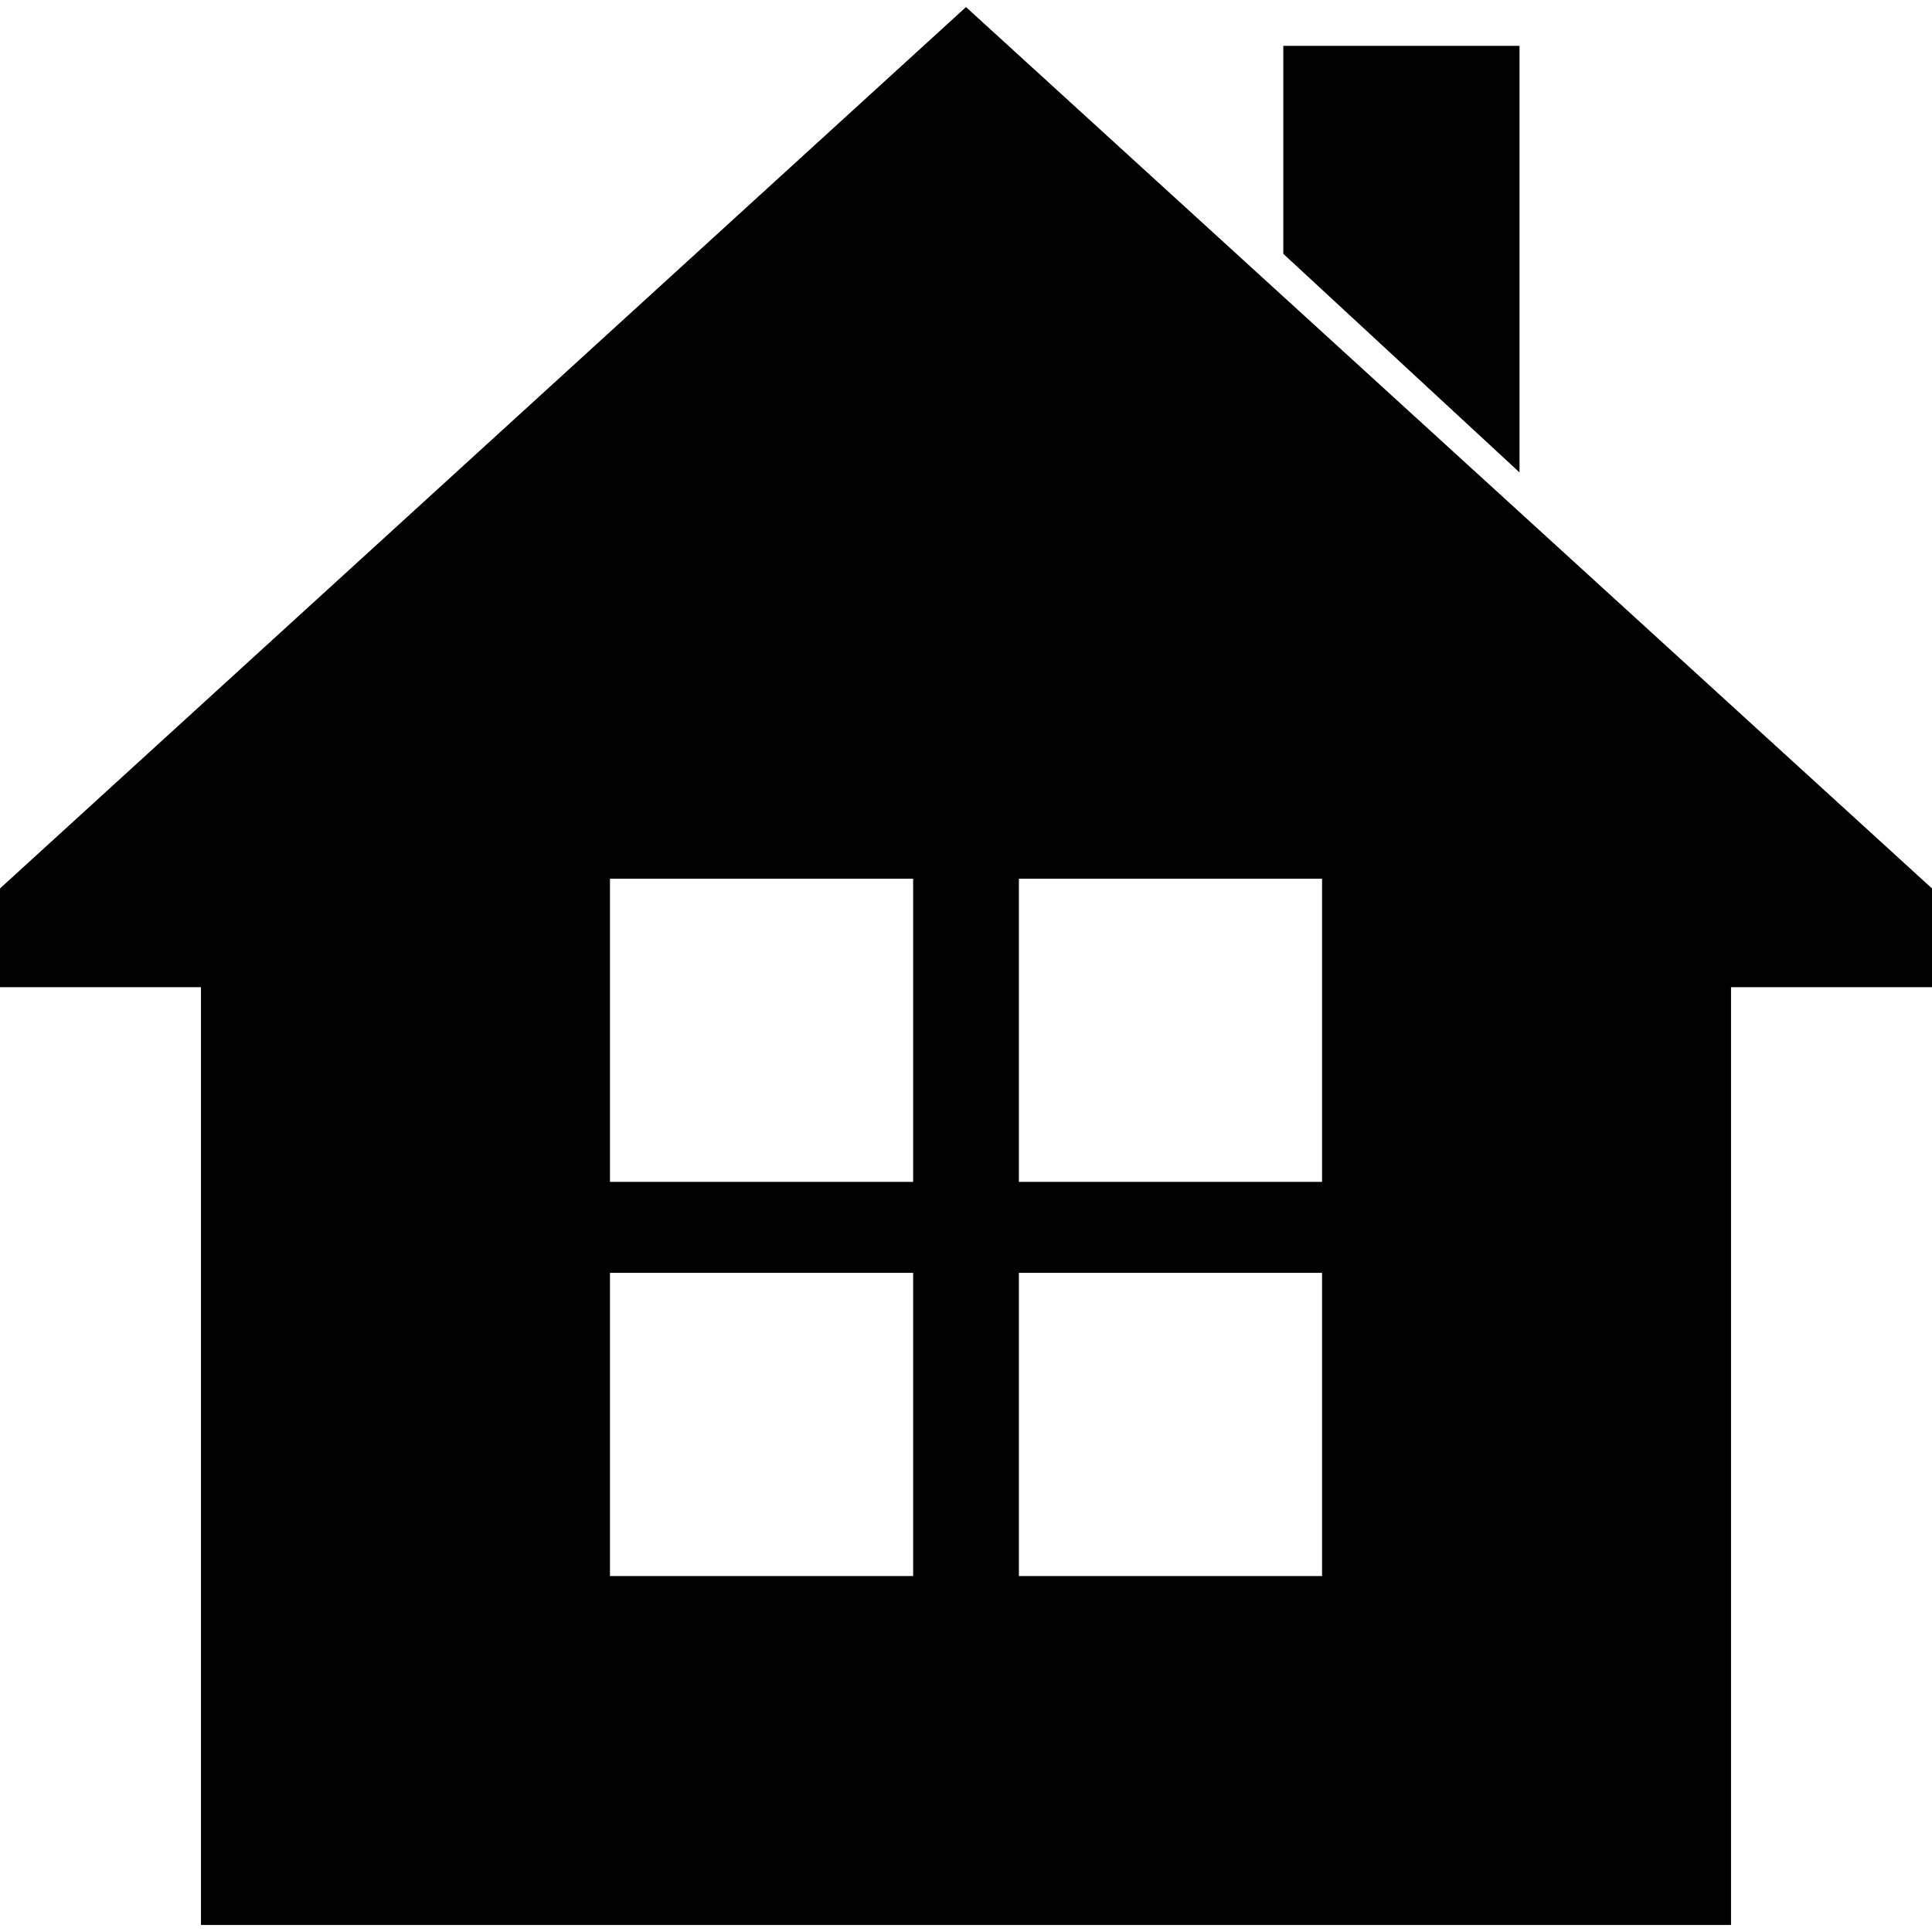
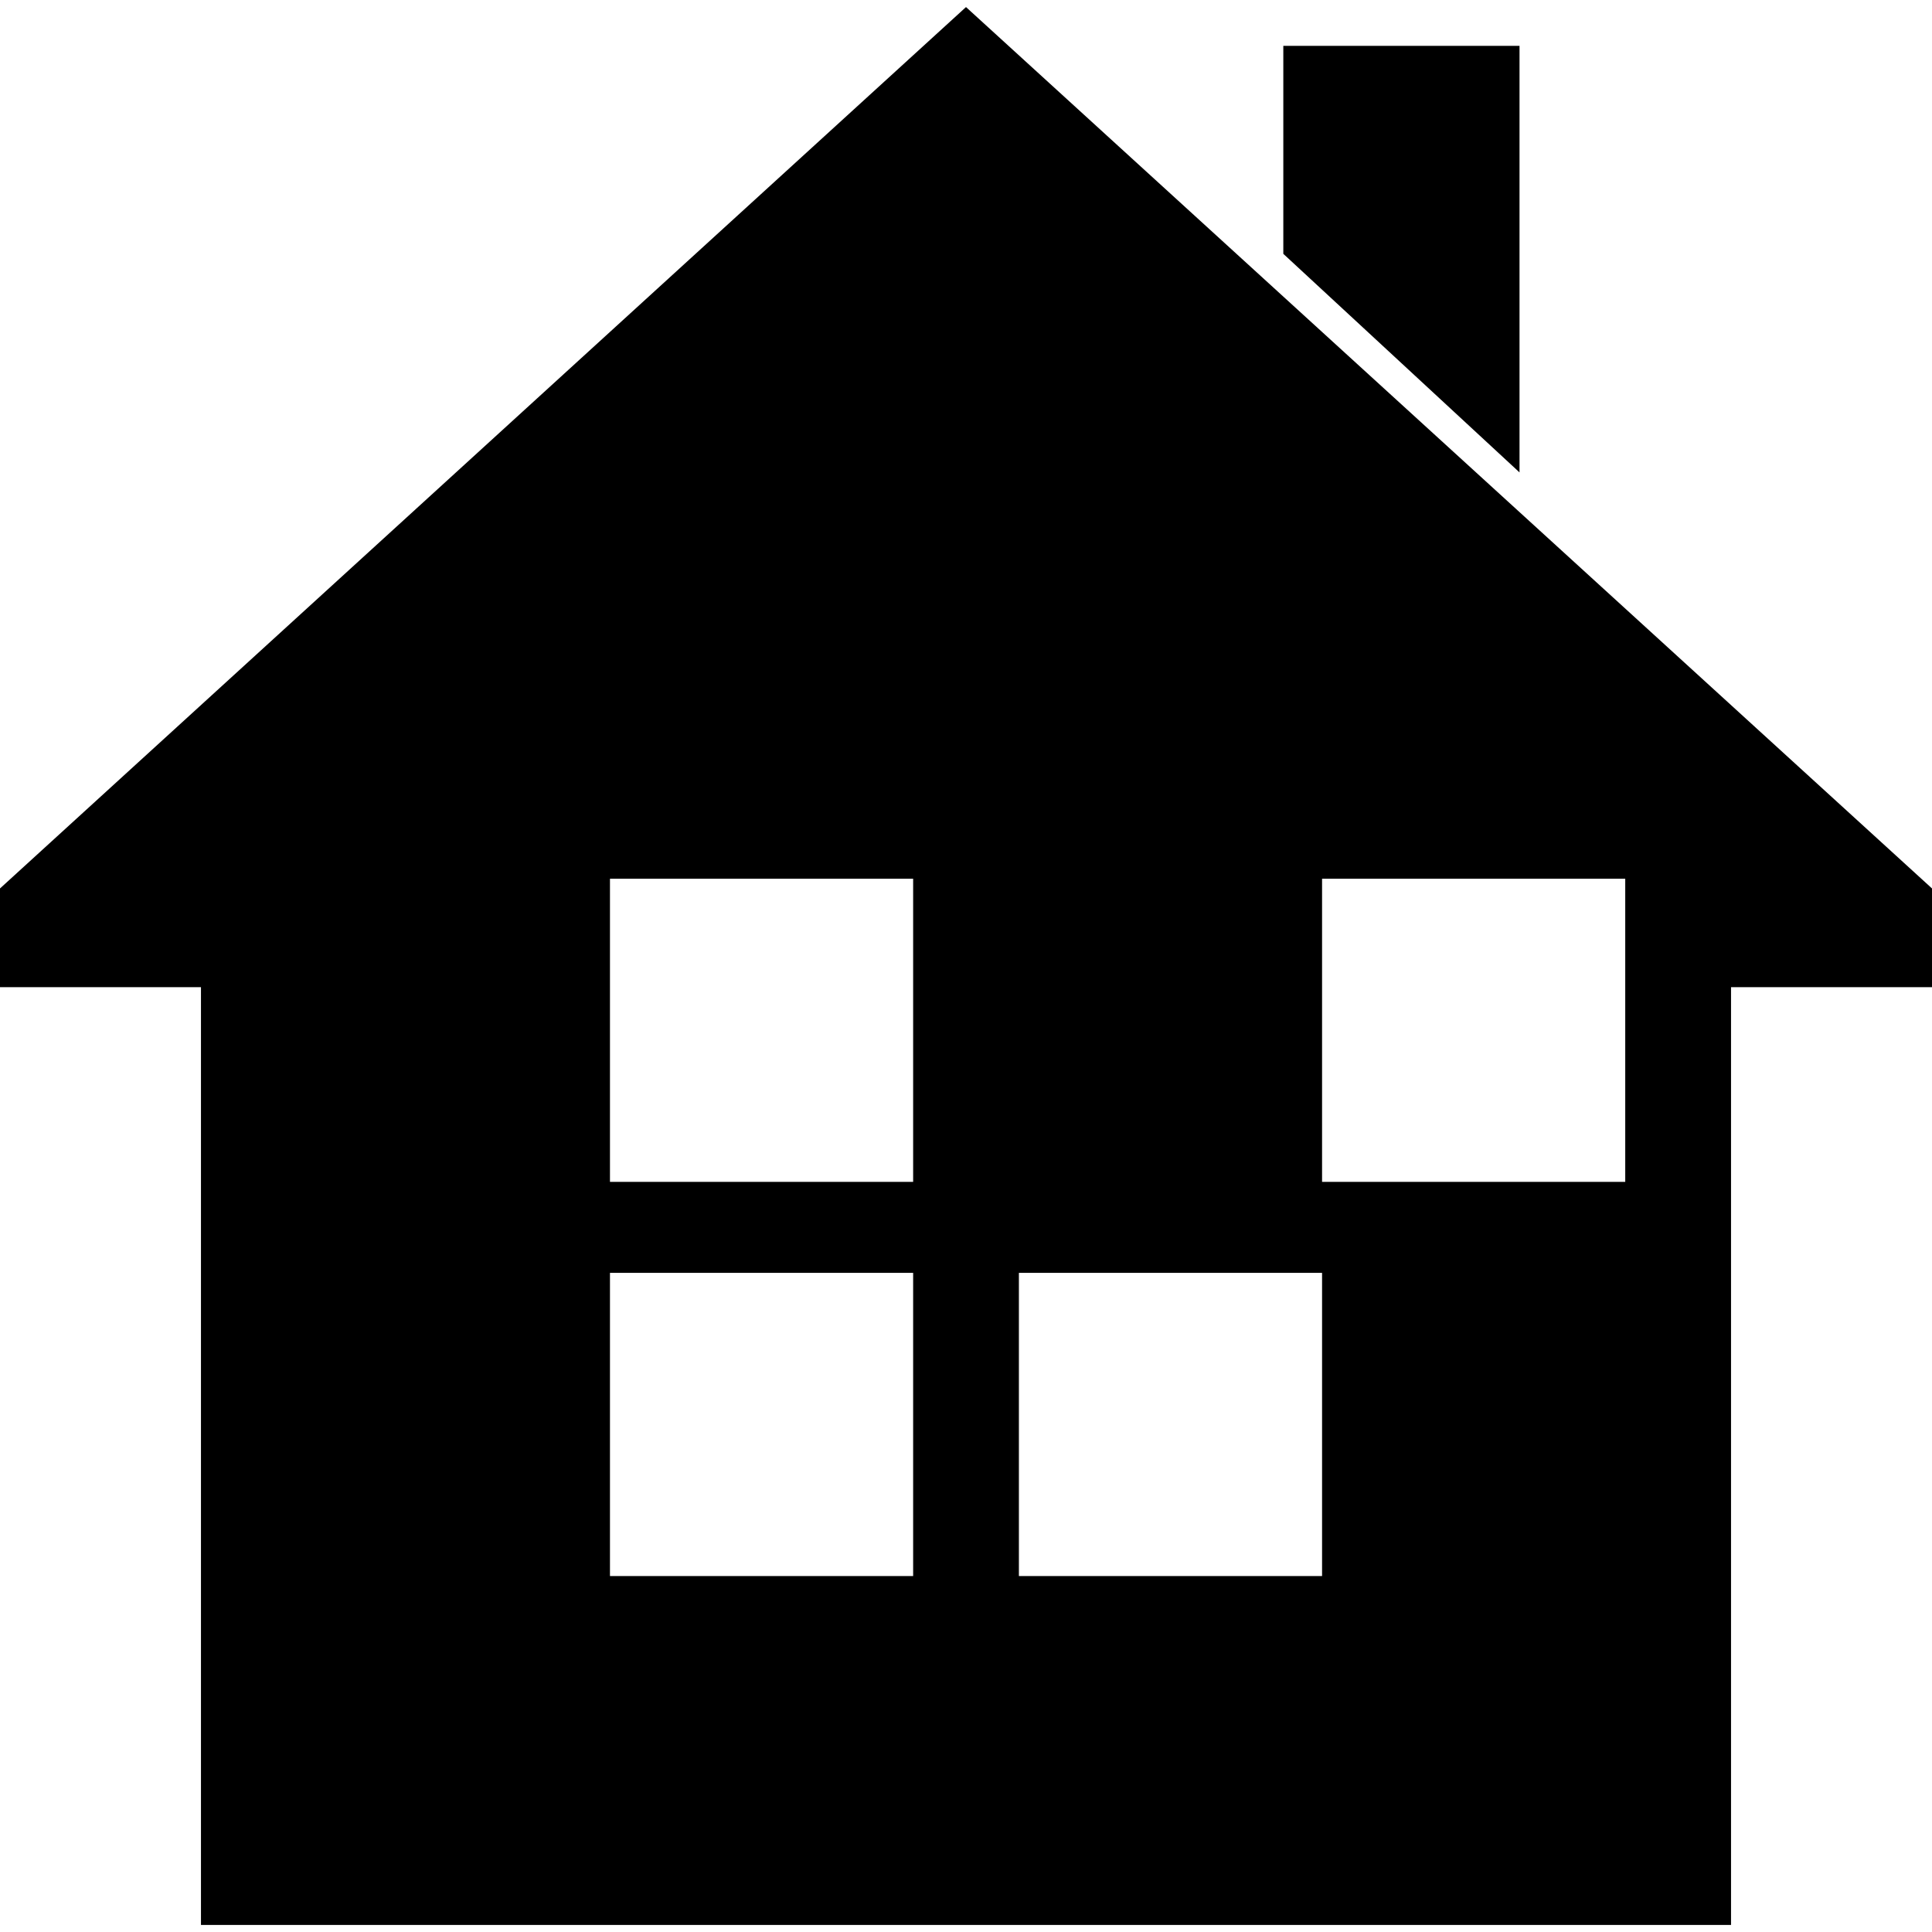
<svg xmlns="http://www.w3.org/2000/svg" id="Capa_1" viewBox="0 0 50 50">
-   <path d="M39.325 1.186h-6.113v5.383l6.113 5.657zM25 .183L0 22.993v2.555h5.201v24.27h39.598v-24.27H50v-2.555L25 .183zm-1.368 40.605h-7.846v-7.846h7.846v7.846zm0-10.201h-7.846v-7.846h7.846v7.846zm10.583 10.201h-7.846v-7.846h7.846v7.846zm0-10.201h-7.846v-7.846h7.846v7.846z" id="Real_Estate_Law" />
+   <path d="M39.325 1.186h-6.113v5.383l6.113 5.657zM25 .183L0 22.993v2.555h5.201v24.27h39.598v-24.27H50v-2.555L25 .183zm-1.368 40.605h-7.846v-7.846h7.846v7.846zm0-10.201h-7.846v-7.846h7.846v7.846zm10.583 10.201h-7.846v-7.846h7.846v7.846zm0-10.201v-7.846h7.846v7.846z" id="Real_Estate_Law" />
</svg>